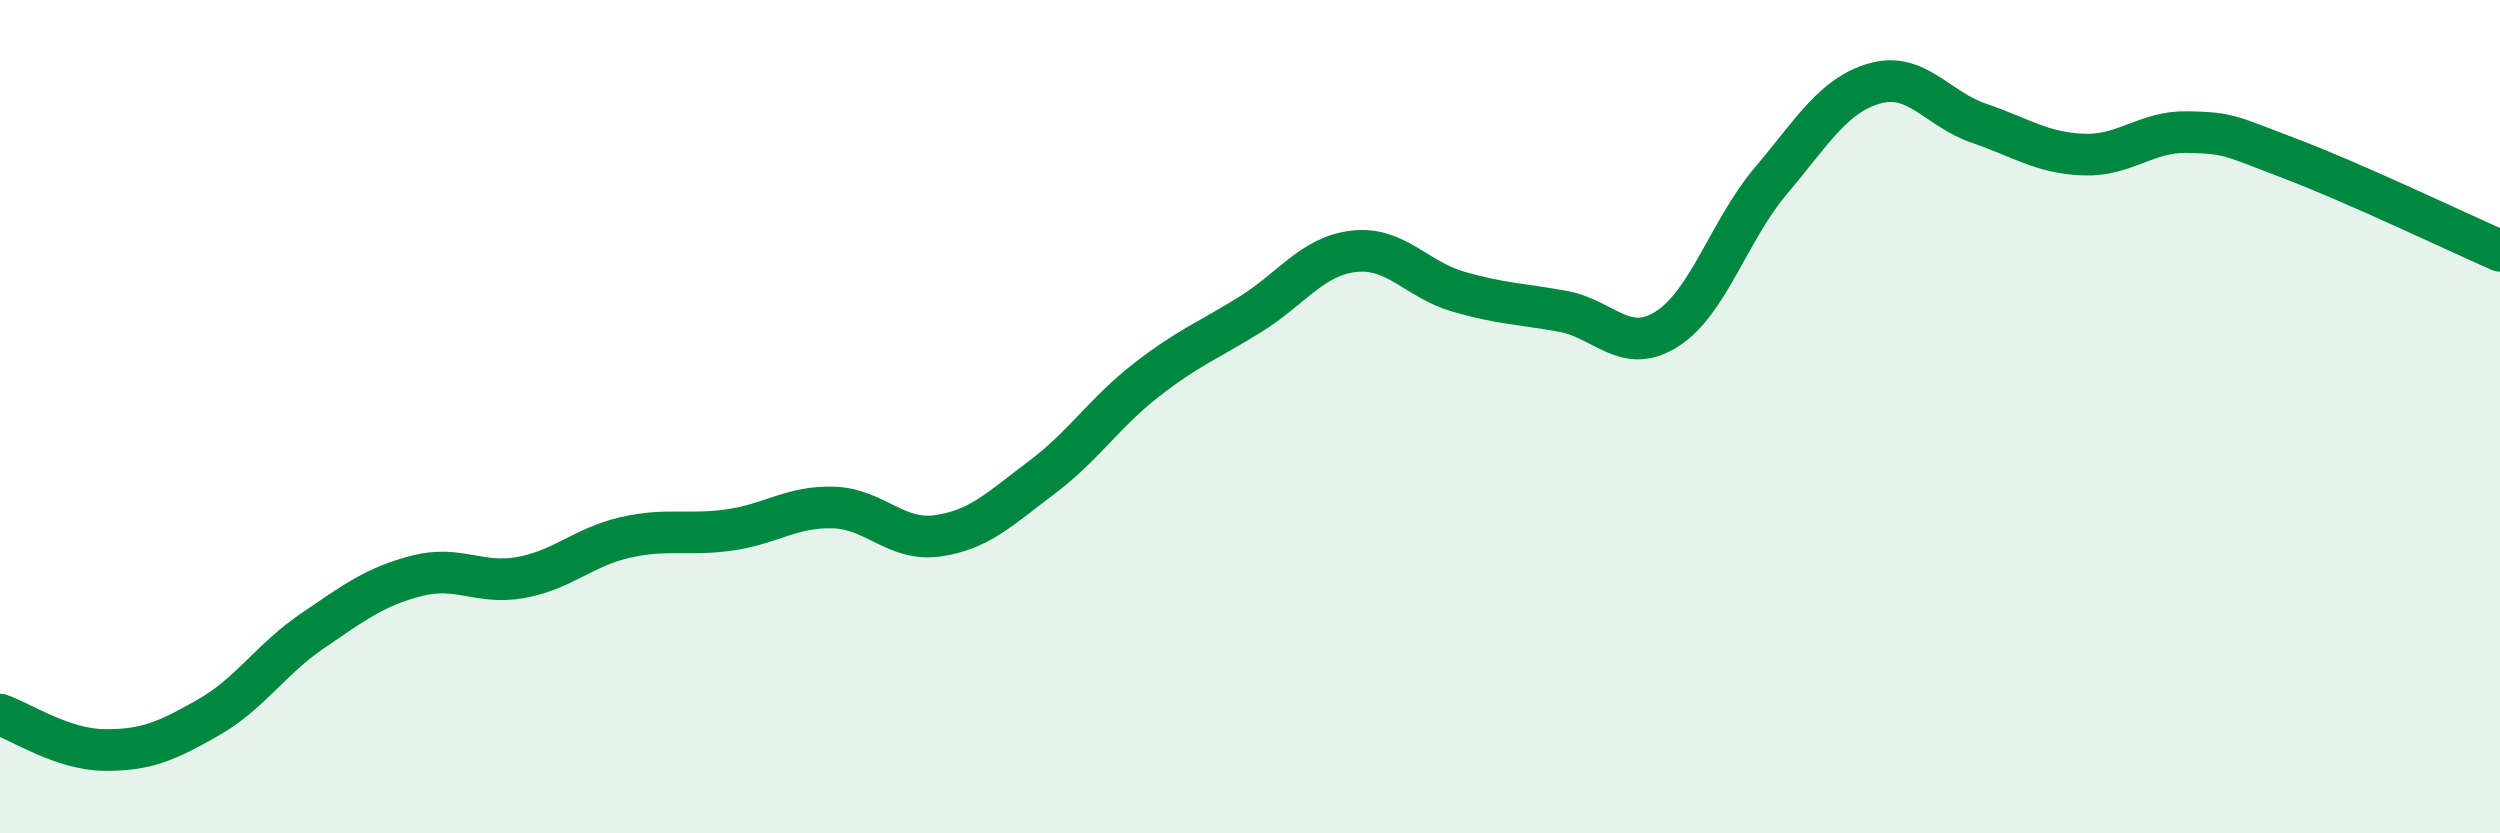
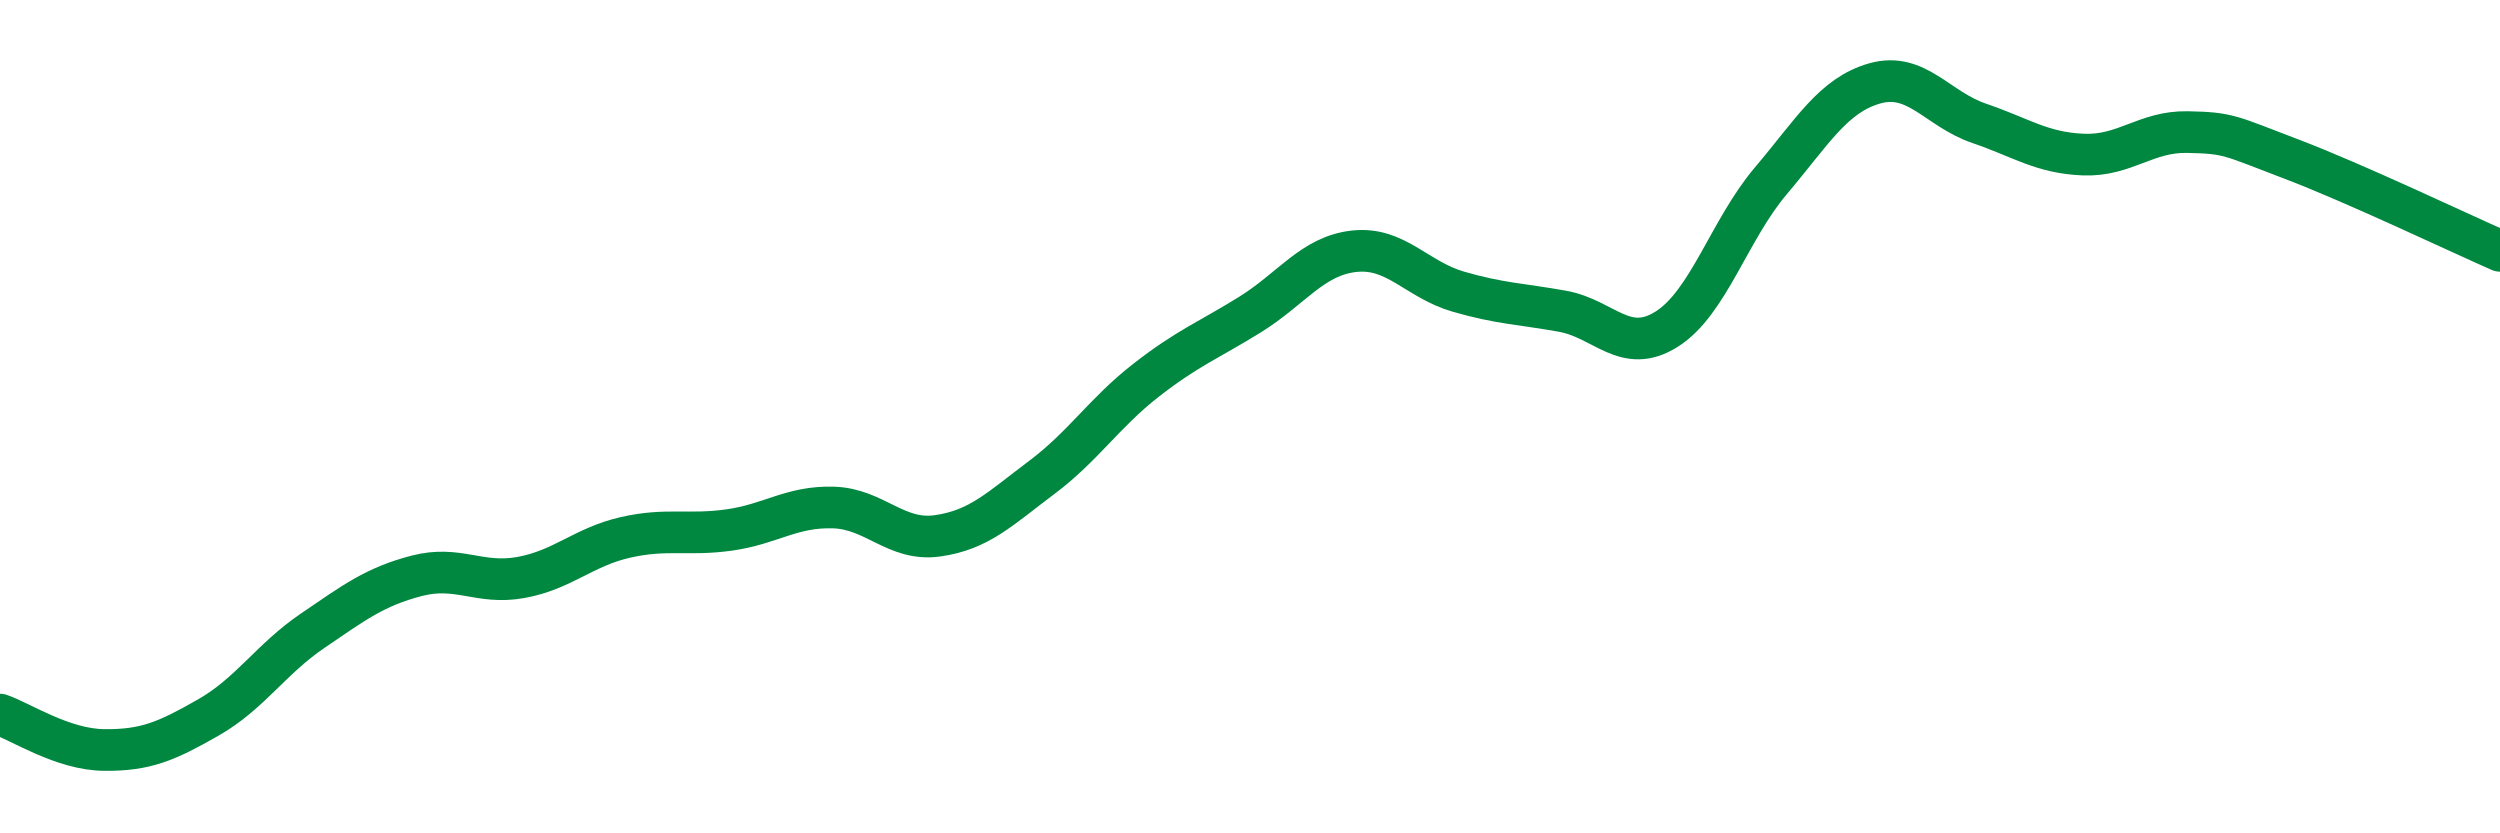
<svg xmlns="http://www.w3.org/2000/svg" width="60" height="20" viewBox="0 0 60 20">
-   <path d="M 0,17.15 C 0.5,17.32 1.5,17.99 2.5,18 C 3.5,18.01 4,17.79 5,17.22 C 6,16.65 6.5,15.82 7.5,15.14 C 8.5,14.46 9,14.08 10,13.82 C 11,13.56 11.5,14.04 12.5,13.86 C 13.5,13.68 14,13.13 15,12.9 C 16,12.67 16.5,12.86 17.5,12.72 C 18.5,12.58 19,12.15 20,12.18 C 21,12.21 21.5,13 22.5,12.86 C 23.5,12.72 24,12.21 25,11.46 C 26,10.71 26.5,9.91 27.5,9.13 C 28.5,8.35 29,8.17 30,7.55 C 31,6.93 31.5,6.14 32.5,6.03 C 33.5,5.92 34,6.71 35,7 C 36,7.29 36.5,7.29 37.5,7.47 C 38.5,7.65 39,8.53 40,7.9 C 41,7.27 41.5,5.52 42.5,4.34 C 43.5,3.16 44,2.28 45,2 C 46,1.72 46.5,2.62 47.5,2.96 C 48.5,3.3 49,3.67 50,3.71 C 51,3.75 51.5,3.15 52.5,3.17 C 53.5,3.19 53.5,3.25 55,3.82 C 56.5,4.39 59,5.58 60,6.02L60 20L0 20Z" fill="#008740" opacity="0.1" stroke-linecap="round" stroke-linejoin="round" />
  <path d="M 0,17.15 C 0.5,17.32 1.5,17.99 2.5,18 C 3.5,18.01 4,17.79 5,17.22 C 6,16.65 6.5,15.82 7.5,15.14 C 8.5,14.46 9,14.08 10,13.82 C 11,13.56 11.5,14.04 12.5,13.86 C 13.5,13.68 14,13.13 15,12.9 C 16,12.67 16.5,12.86 17.5,12.72 C 18.5,12.58 19,12.15 20,12.18 C 21,12.21 21.5,13 22.5,12.86 C 23.5,12.72 24,12.21 25,11.46 C 26,10.71 26.5,9.91 27.5,9.13 C 28.5,8.35 29,8.17 30,7.55 C 31,6.93 31.5,6.14 32.5,6.03 C 33.5,5.92 34,6.71 35,7 C 36,7.29 36.5,7.29 37.5,7.47 C 38.5,7.65 39,8.53 40,7.9 C 41,7.27 41.5,5.52 42.5,4.34 C 43.5,3.16 44,2.28 45,2 C 46,1.72 46.5,2.62 47.5,2.96 C 48.5,3.3 49,3.67 50,3.71 C 51,3.75 51.5,3.15 52.5,3.17 C 53.5,3.19 53.5,3.25 55,3.82 C 56.5,4.39 59,5.58 60,6.02" stroke="#008740" stroke-width="1" fill="none" stroke-linecap="round" stroke-linejoin="round" />
</svg>